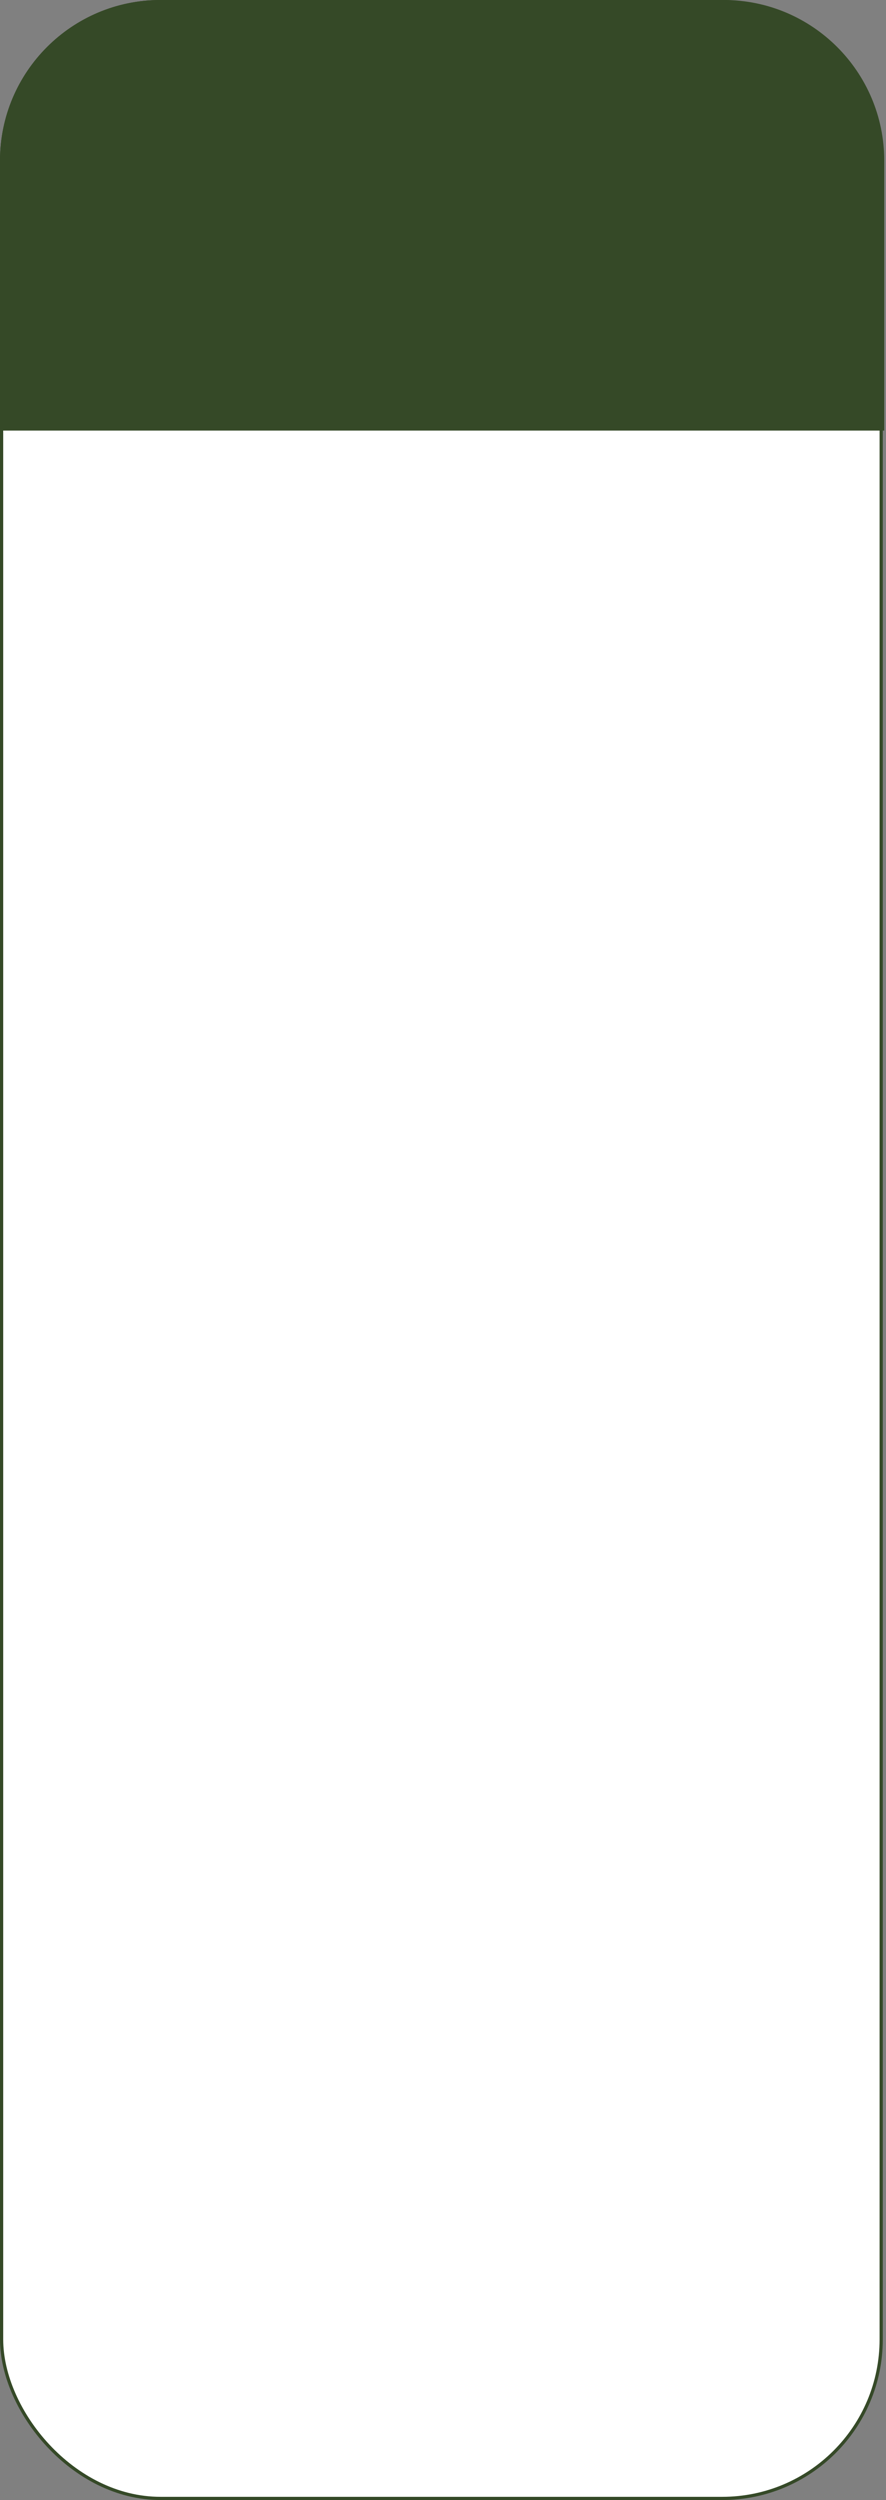
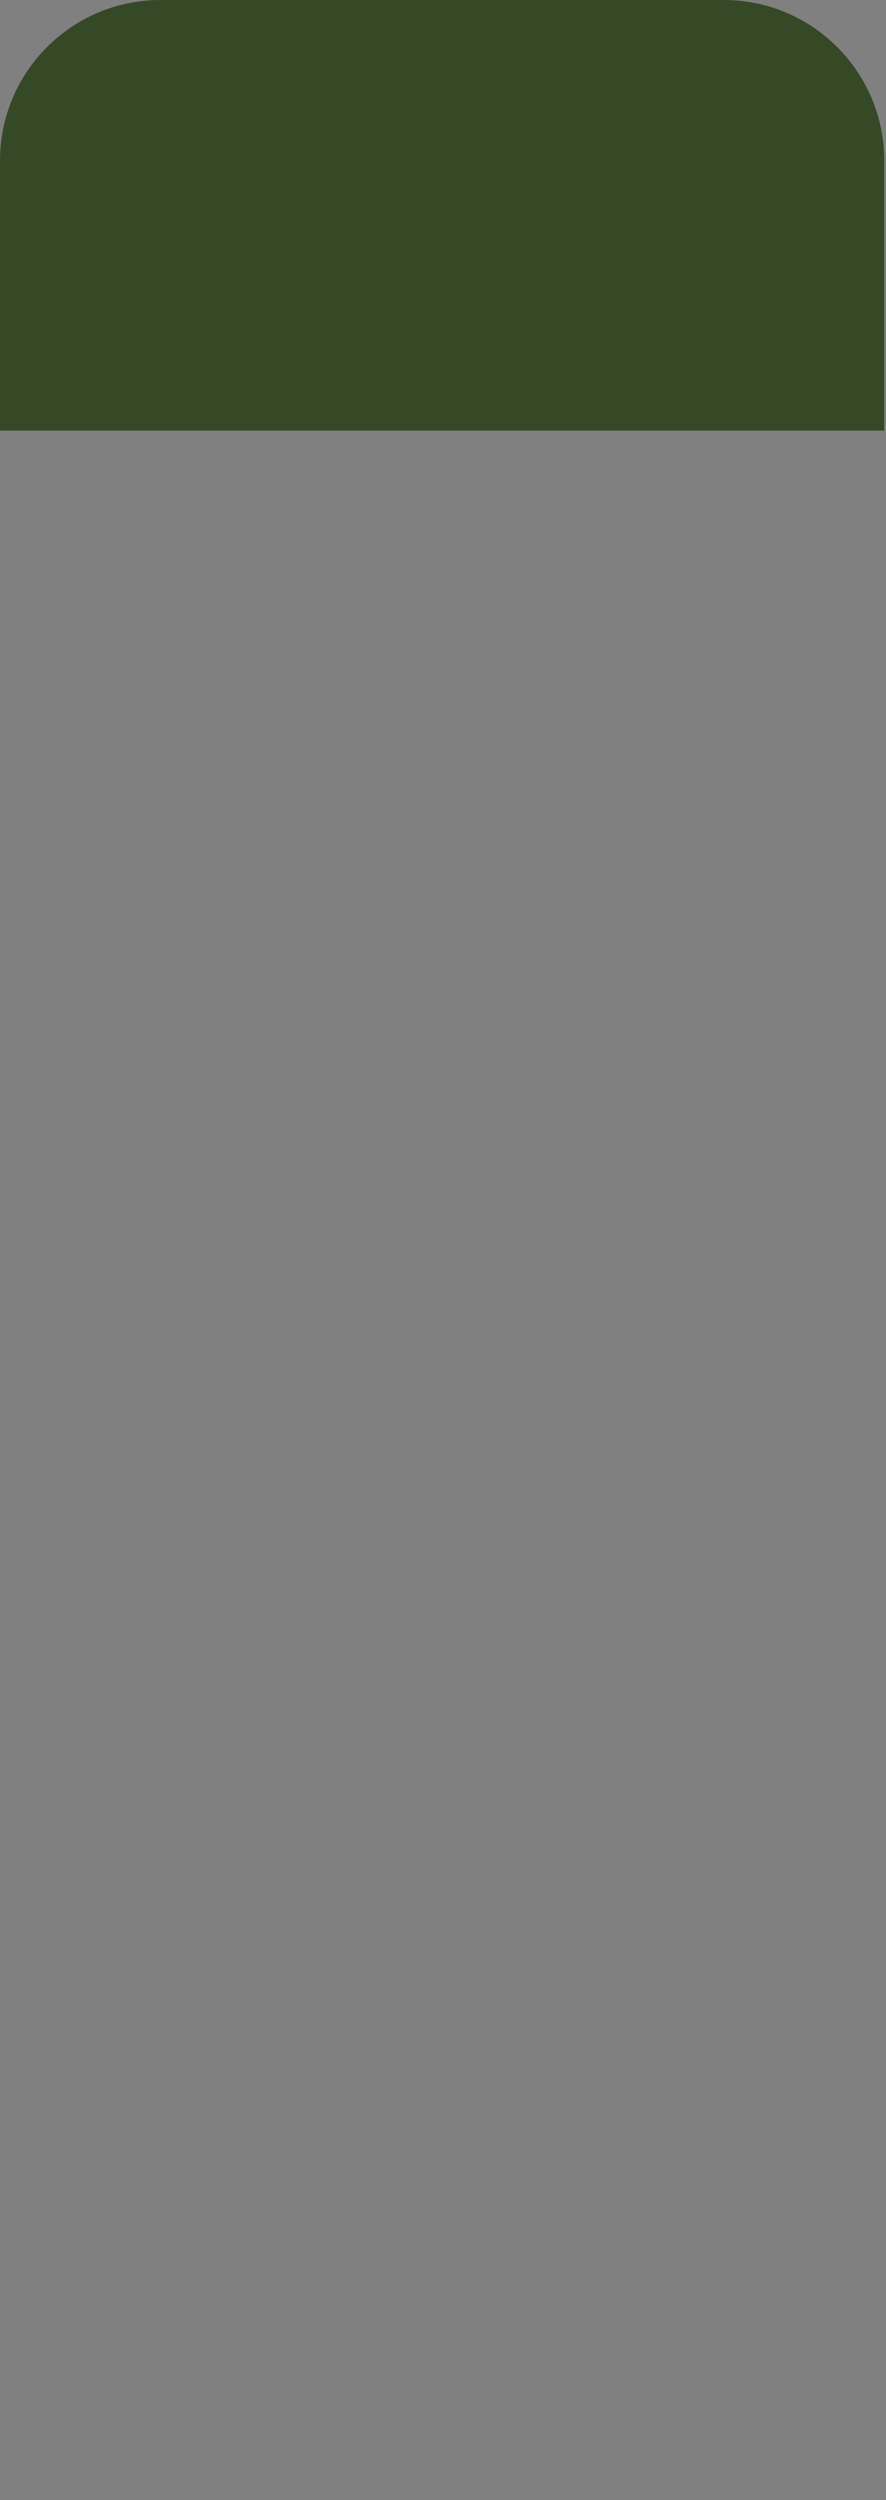
<svg xmlns="http://www.w3.org/2000/svg" width="276" height="778" viewBox="0 0 276 778" fill="none">
  <rect x="0" y="0" width="276" height="778" fill="#808080" stroke="none" />
-   <rect x="0.5" y="0.5" width="274" height="777" rx="49.5" fill="white" stroke="#354927" />
  <path d="M50 0.5H225.45C252.788 0.5 274.95 22.662 274.95 50V133.5H0.5V50C0.5 22.662 22.662 0.5 50 0.5Z" fill="#354927" stroke="#354927" />
</svg>